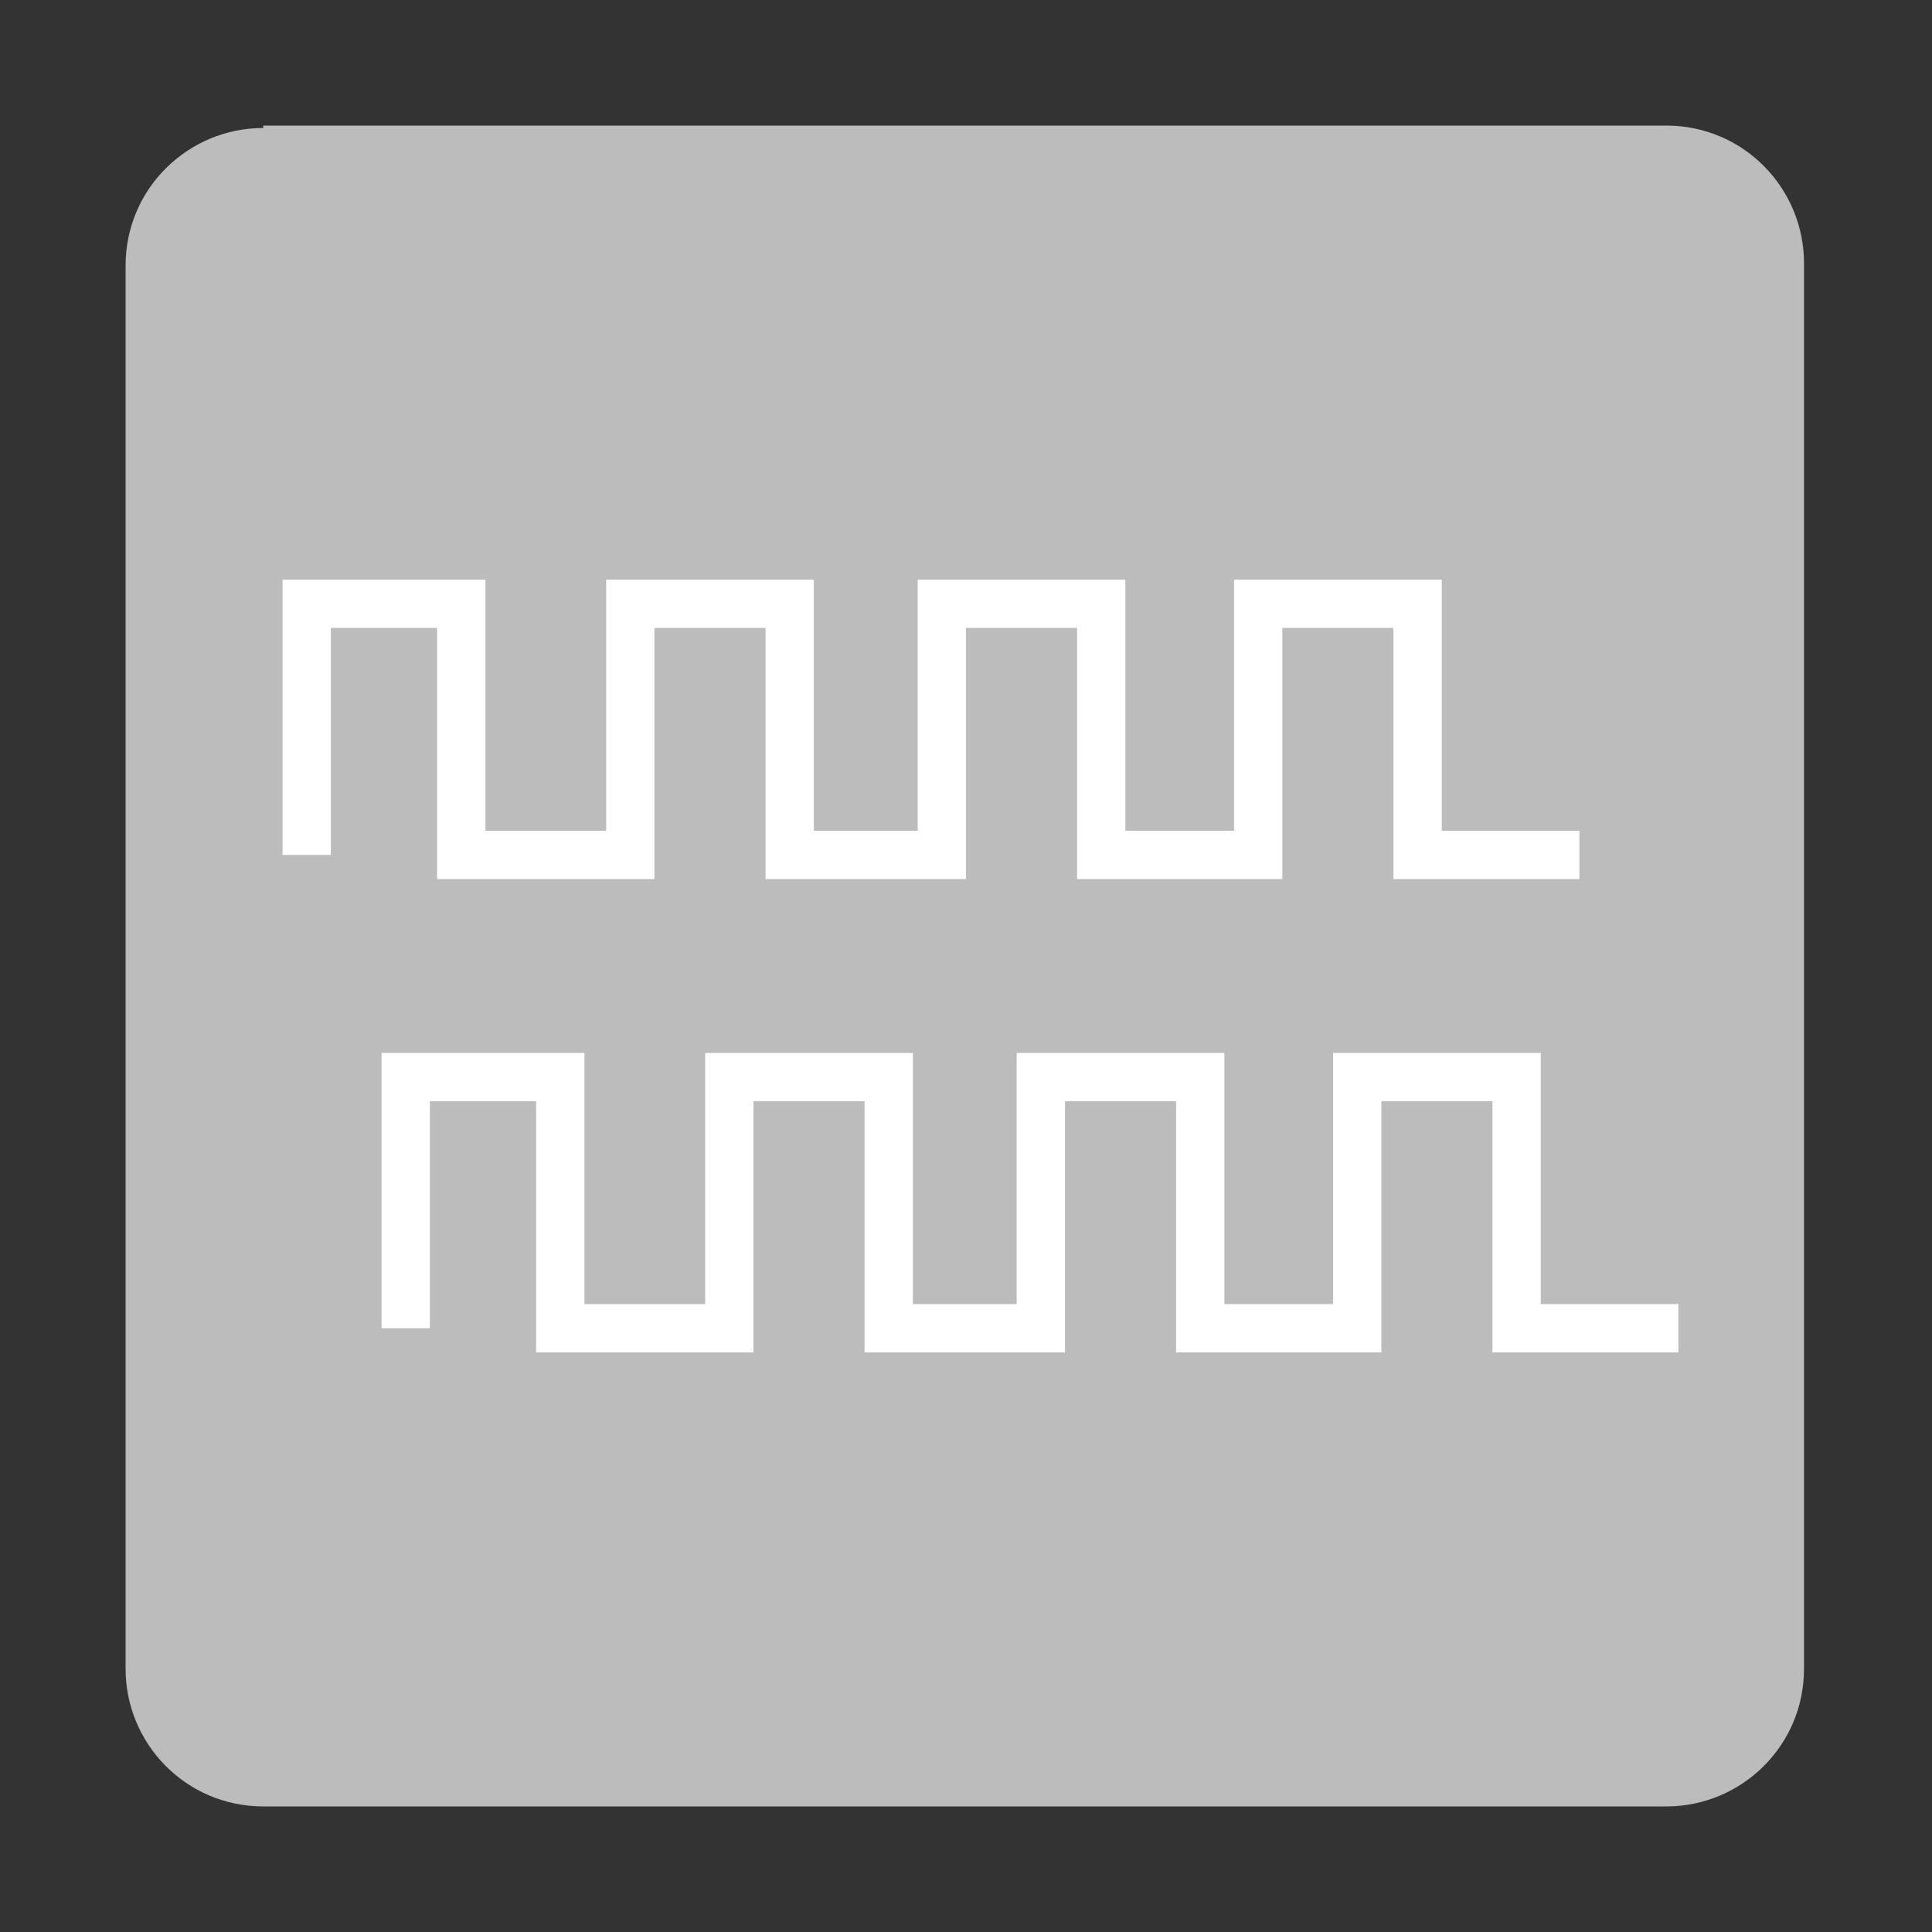
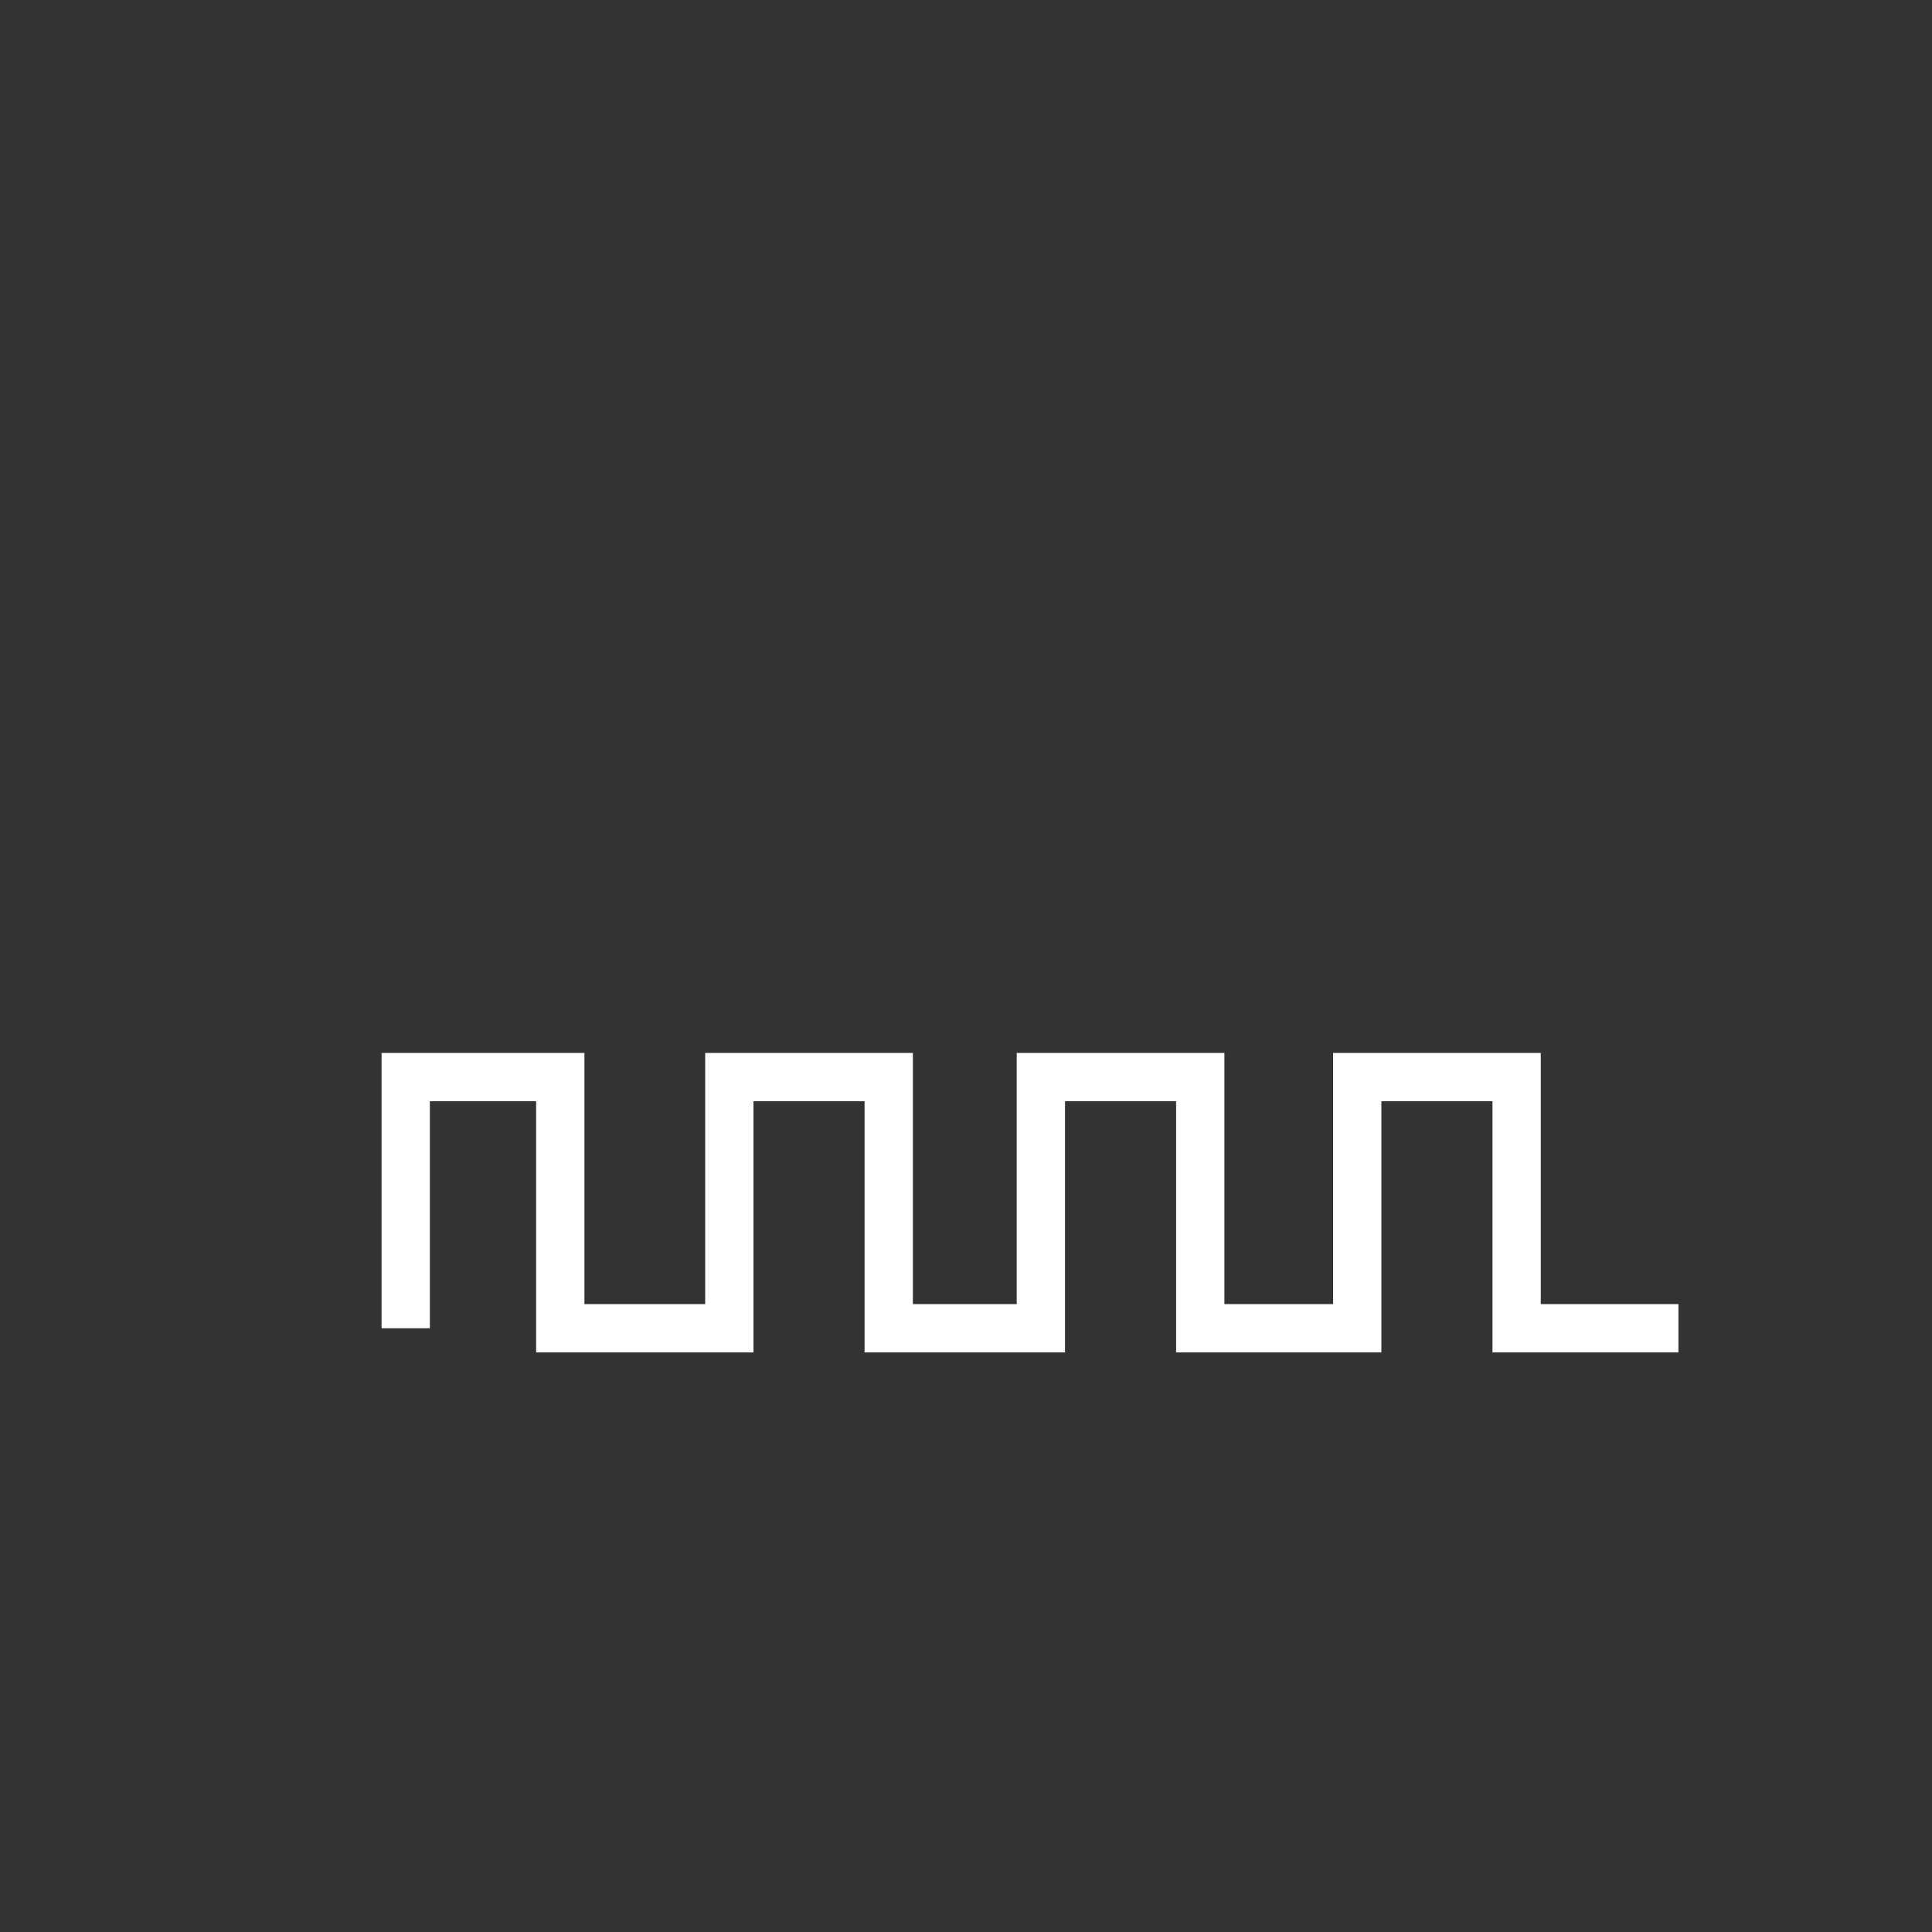
<svg xmlns="http://www.w3.org/2000/svg" version="1.1" id="Livello_1" x="0px" y="0px" viewBox="0 0 80 80" style="enable-background:new 0 0 80 80;" xml:space="preserve">
  <rect x="0" y="0" width="80" height="80" fill="#333333" stroke="none" />
  <style type="text/css">
	.st0{fill:#BDBCBC;}
	.st1{fill:#FFFFFF;}
</style>
  <g>
    <g>
-       <path class="st0" d="M10.9,5.3c-3.1,0-5.7,2.5-5.7,5.7v58.1c0,3.1,2.5,5.7,5.7,5.7h58.1c3.1,0,5.7-2.5,5.7-5.7V10.9    c0-3.1-2.5-5.7-5.7-5.7H10.9z" />
-     </g>
+       </g>
    <g>
-       <polygon class="st1" points="65.4,36.4 57.7,36.4 57.7,26 53.1,26 53.1,36.4 44.6,36.4 44.6,26 40,26 40,36.4 31.7,36.4 31.7,26     27.1,26 27.1,36.4 18.1,36.4 18.1,26 13.7,26 13.7,35.4 11.7,35.4 11.7,24 20.1,24 20.1,34.4 25.1,34.4 25.1,24 33.7,24     33.7,34.4 38,34.4 38,24 46.6,24 46.6,34.4 51.1,34.4 51.1,24 59.7,24 59.7,34.4 65.4,34.4   " />
-     </g>
+       </g>
    <g>
      <polygon class="st1" points="69.5,56 61.8,56 61.8,45.6 57.2,45.6 57.2,56 48.7,56 48.7,45.6 44.1,45.6 44.1,56 35.8,56     35.8,45.6 31.2,45.6 31.2,56 22.2,56 22.2,45.6 17.8,45.6 17.8,55 15.8,55 15.8,43.6 24.2,43.6 24.2,54 29.2,54 29.2,43.6     37.8,43.6 37.8,54 42.1,54 42.1,43.6 50.7,43.6 50.7,54 55.2,54 55.2,43.6 63.8,43.6 63.8,54 69.5,54   " />
    </g>
  </g>
</svg>